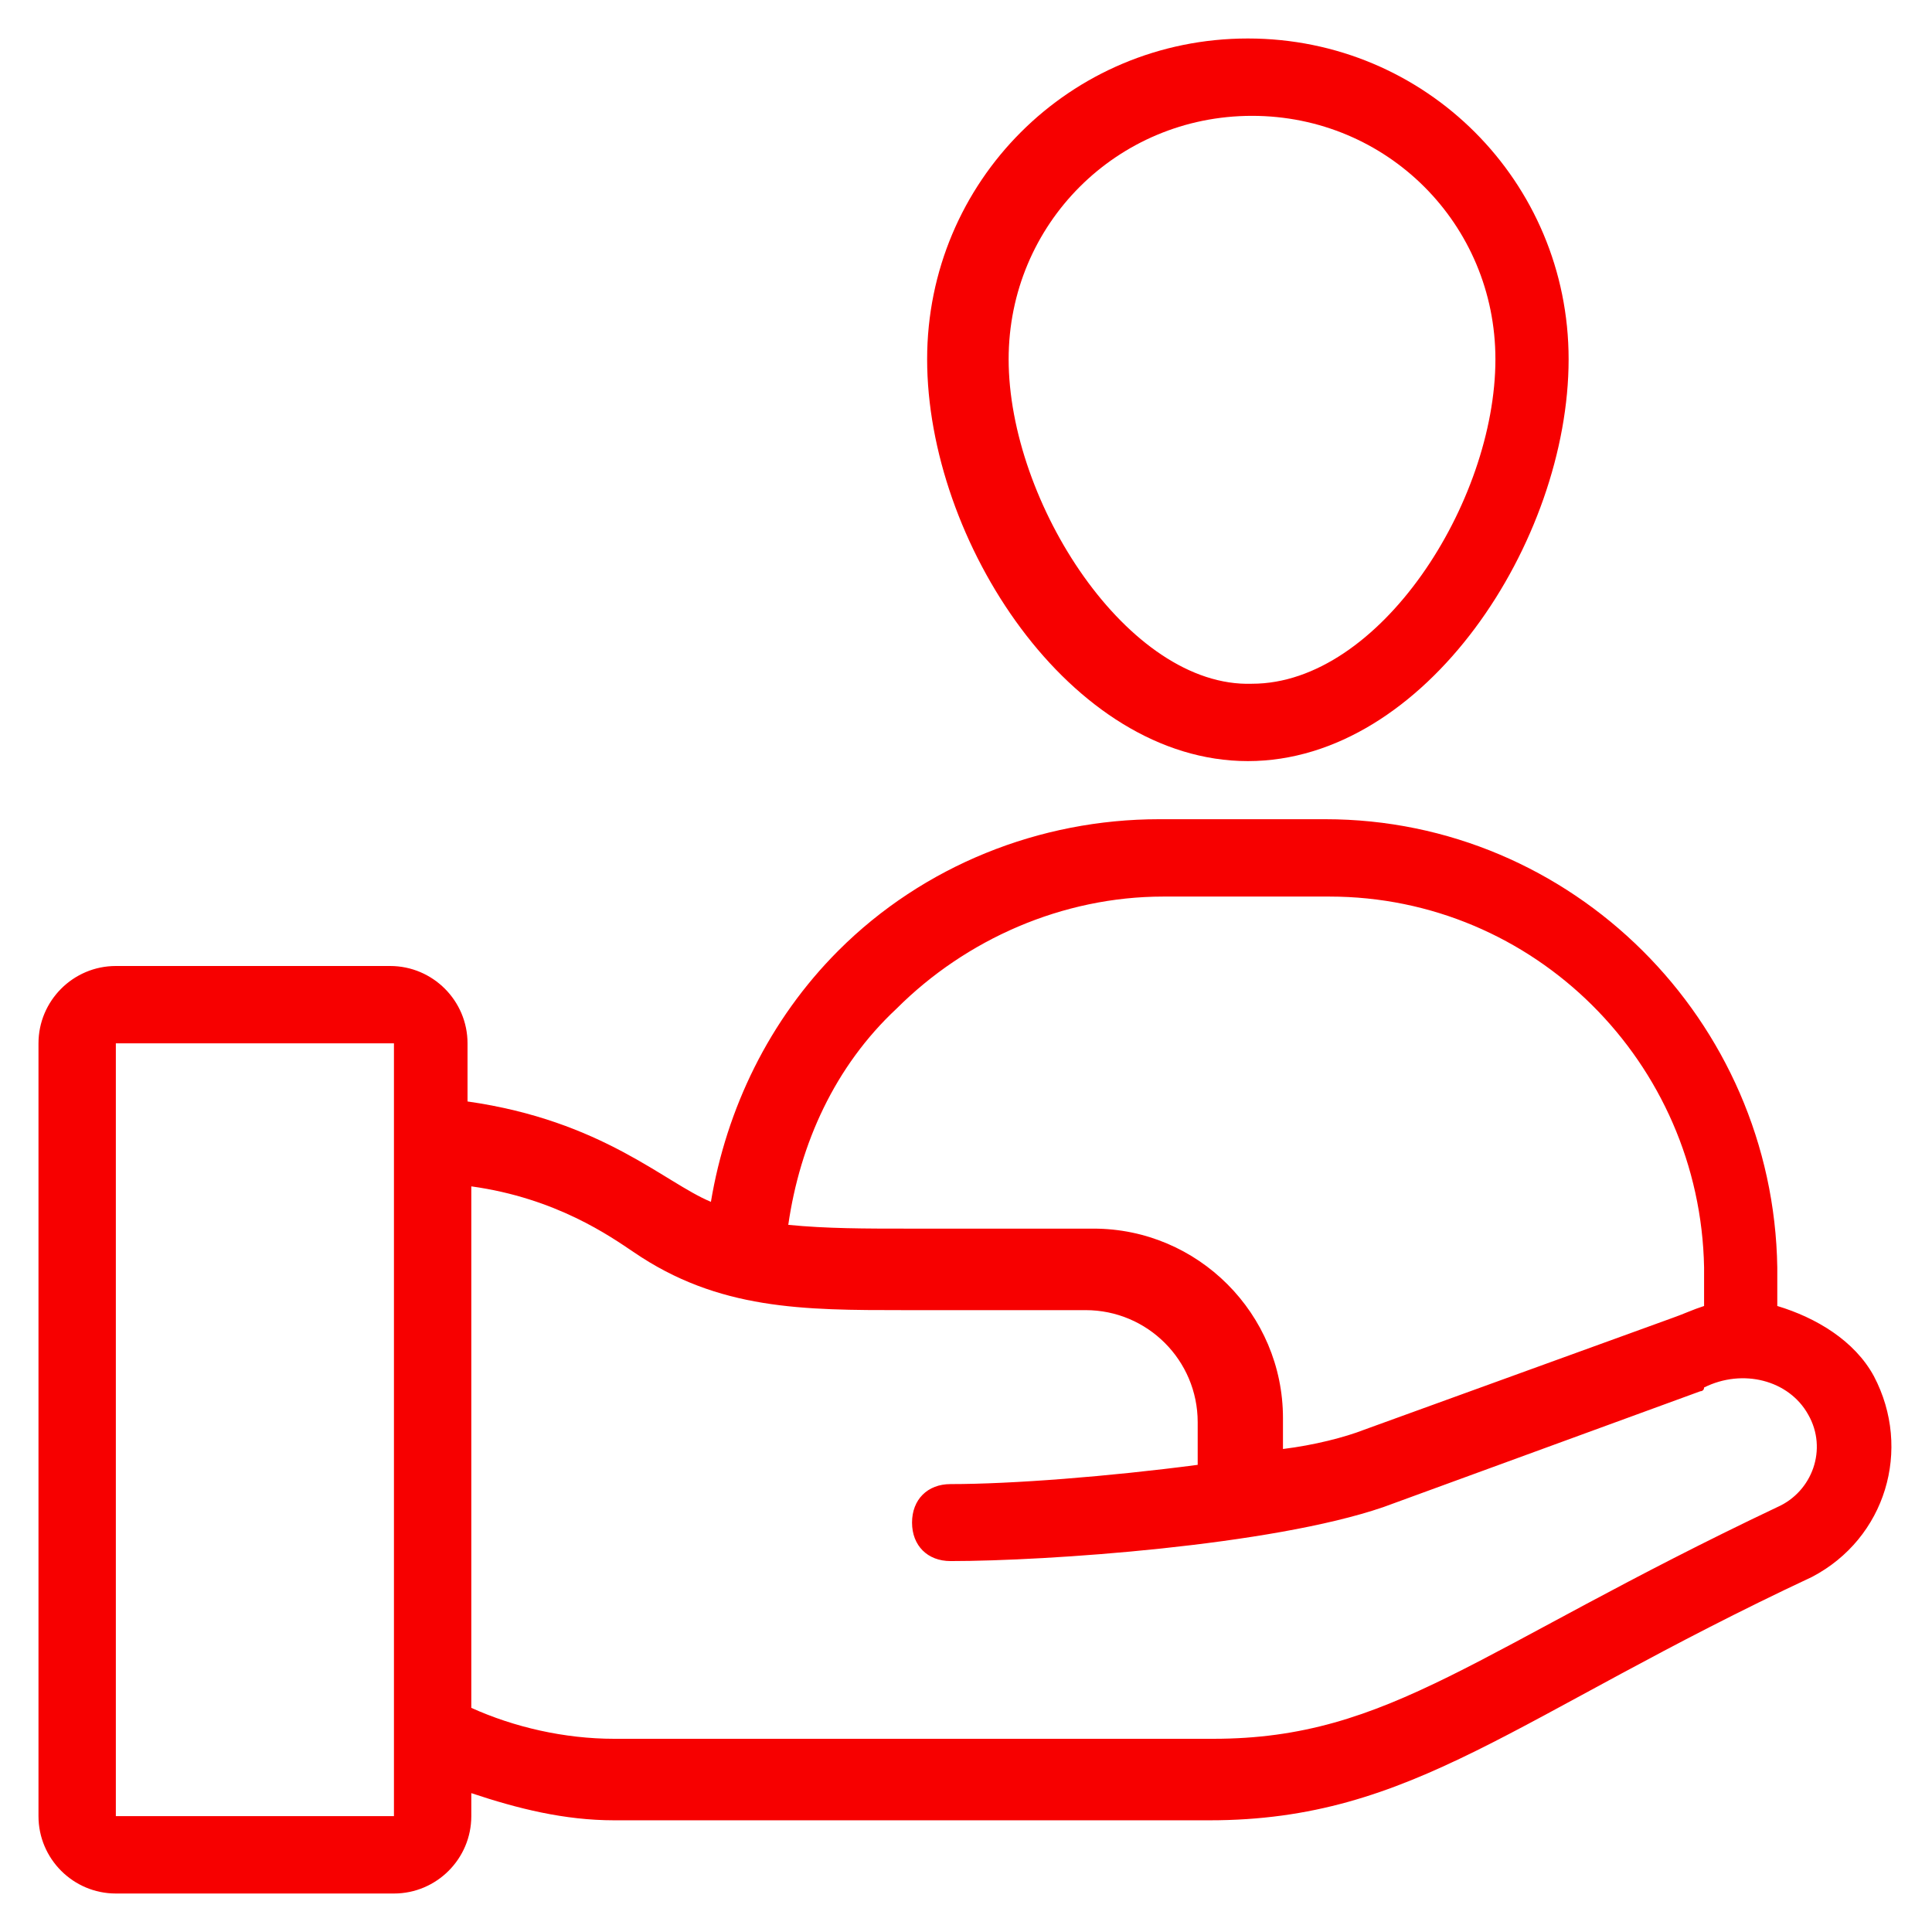
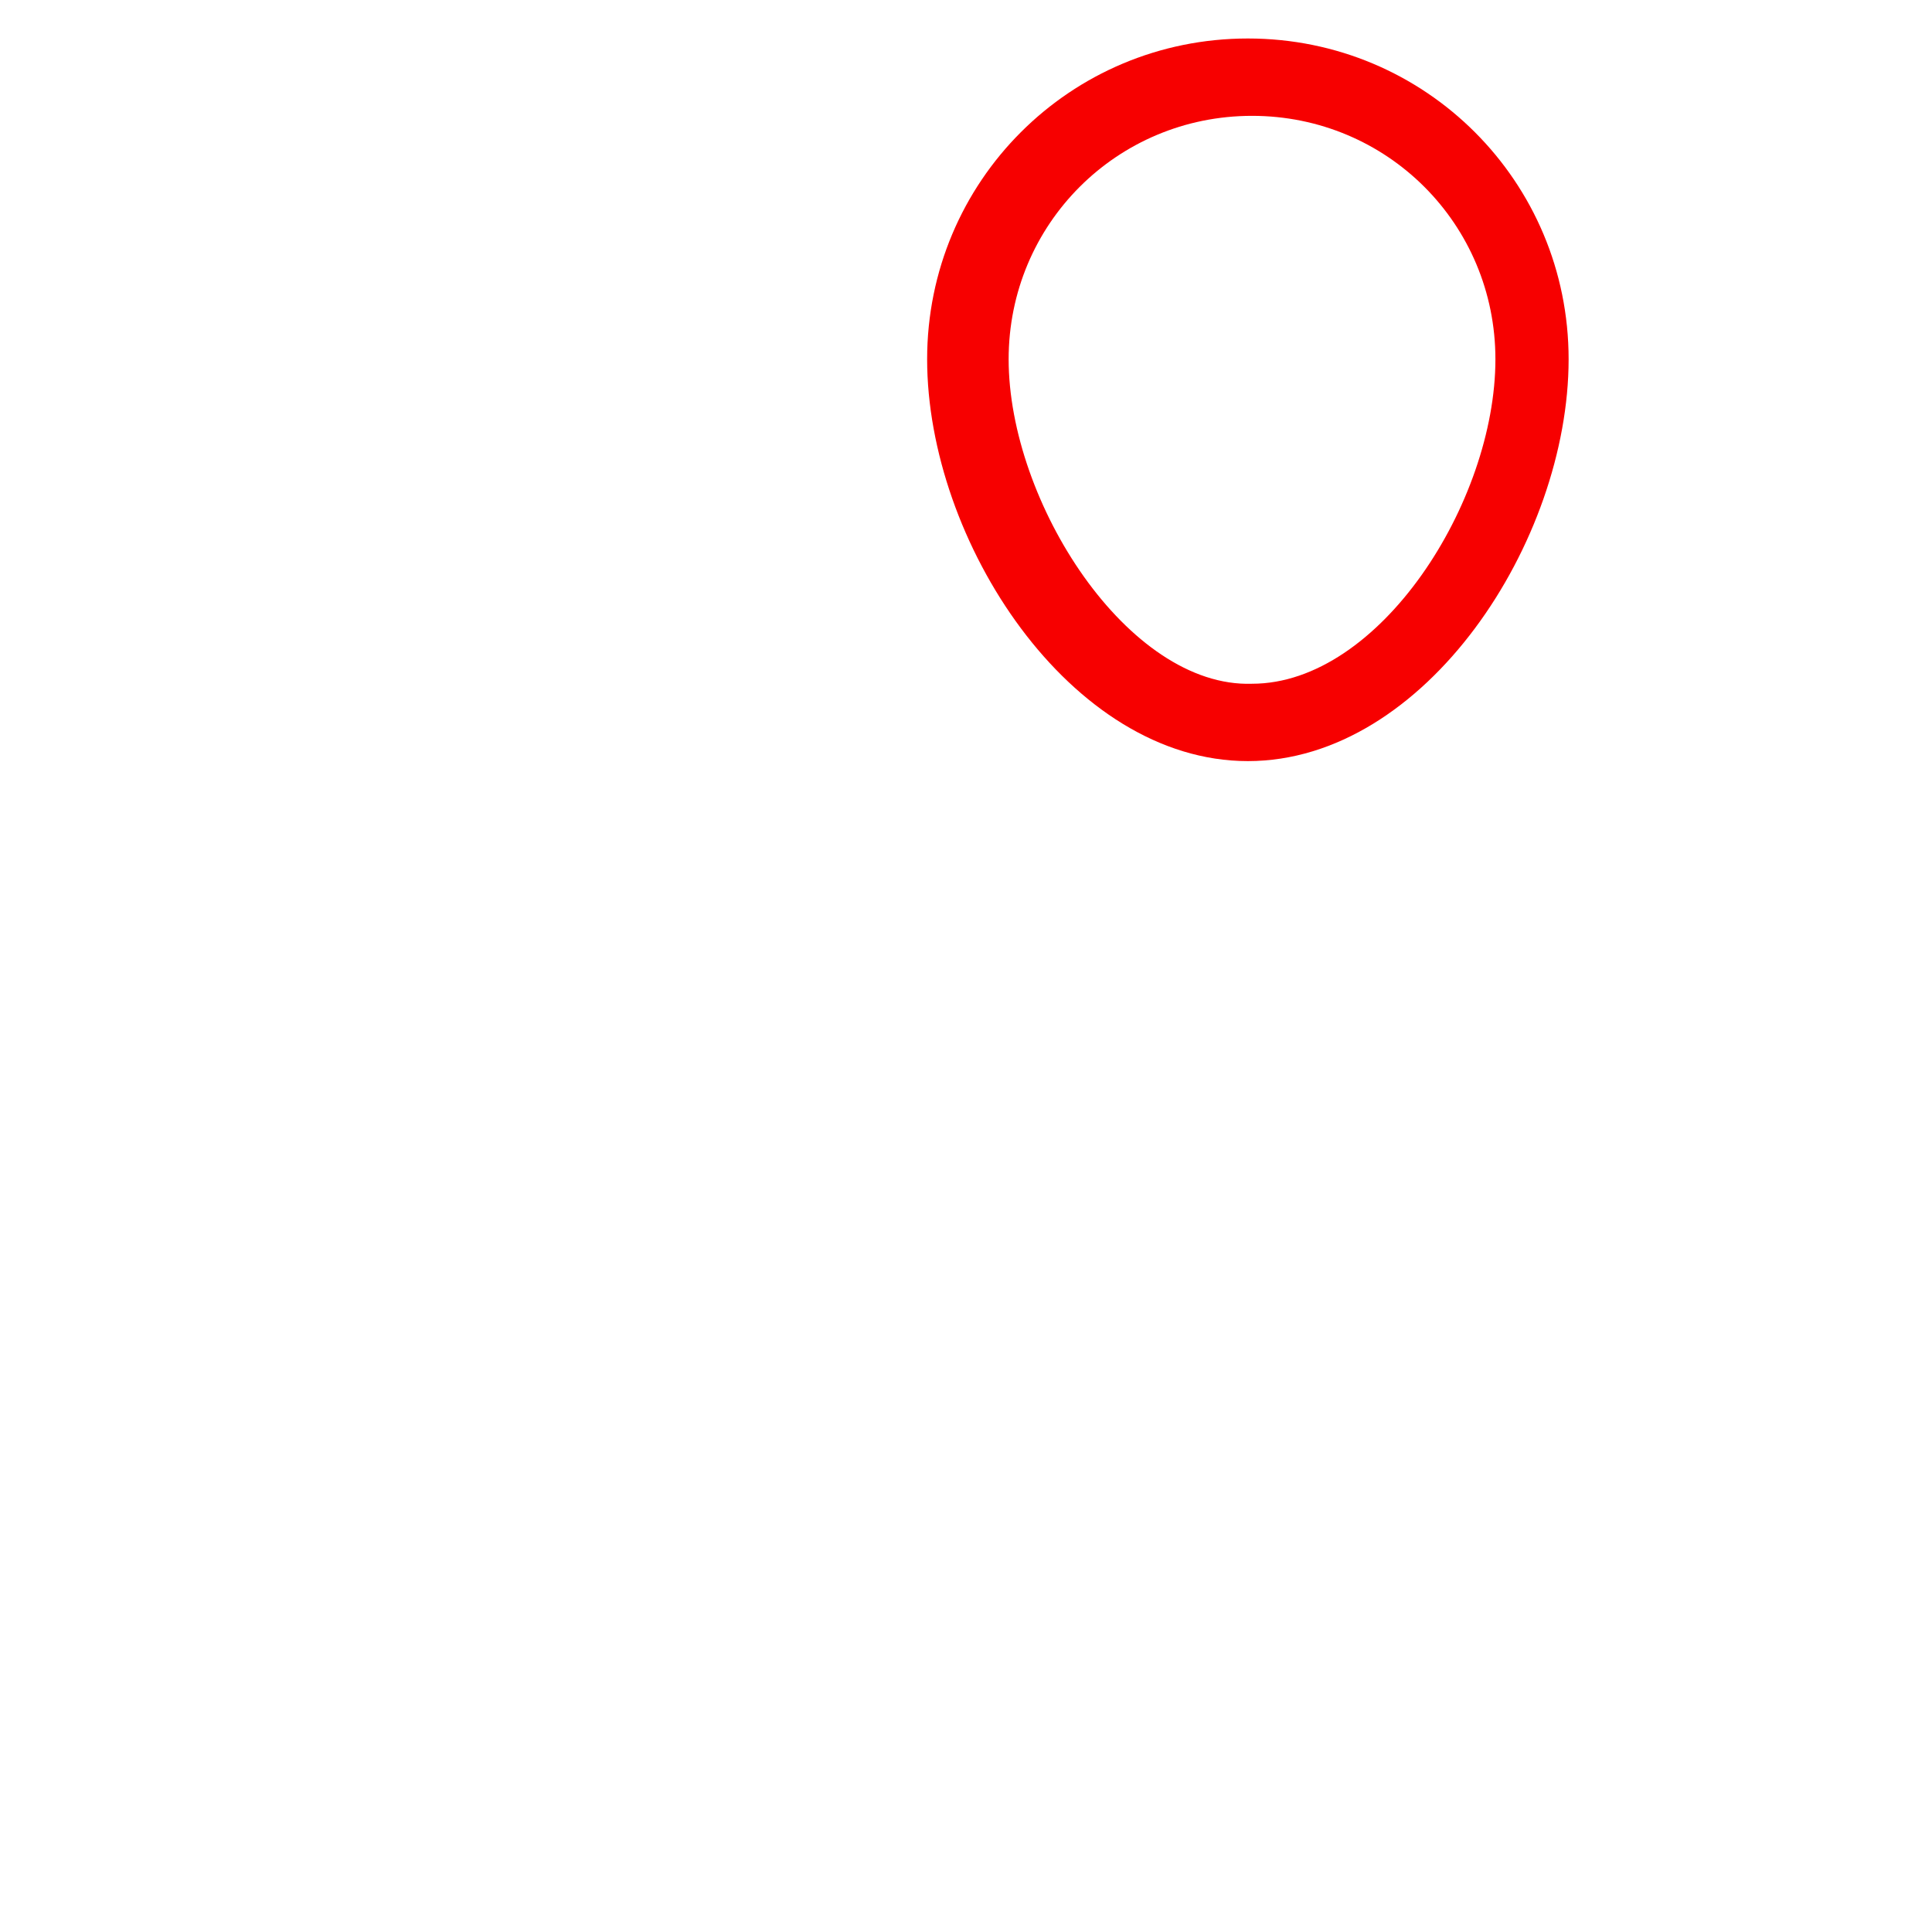
<svg xmlns="http://www.w3.org/2000/svg" version="1.1" id="Layer_1" x="0px" y="0px" viewBox="0 0 512 512" style="enable-background:new 0 0 512 512;" xml:space="preserve">
  <style type="text/css">
	.st0{fill:#F70000;}
</style>
  <g>
    <path class="st0" d="M415.7,95.2c0-47.1-37.9-85-85-85s-85,37.9-85,85c0,48.1,37.9,106.5,85,106.5S415.7,143.4,415.7,95.2z    M267.3,95.2c0-35.8,28.7-64.5,64.5-64.5s64.5,28.7,64.5,64.5c0,37.9-30.7,86-64.5,86C299,182.3,267.3,133.1,267.3,95.2z" />
-     <path class="st0" d="M471,346.1v-10.2c-1-65.5-54.3-118.8-119.8-118.8h-44c-31.7,0-62.5,12.3-85,34.8c-18.4,18.4-29.7,42-33.8,66.6   c-12.3-5.1-28.7-21.5-64.5-26.6v-15.4c0-11.3-9.2-20.5-20.5-20.5H30.7c-11.3,0-20.5,9.2-20.5,20.5v204.8c0,11.3,9.2,20.5,20.5,20.5   h73.7c11.3,0,20.5-9.2,20.5-20.5v-6.1c12.3,4.1,24.6,7.2,37.9,7.2h157.7c54.3,0,80.9-27.6,159.7-64.5   c19.5-10.2,26.6-33.8,16.4-53.2C491.5,355.3,481.3,349.2,471,346.1L471,346.1z M237.6,267.3c18.4-18.4,44-29.7,70.7-29.7h44   c54.3,0,98.3,44,99.3,98.3v10.2c-3.1,1-5.1,2-8.2,3.1l-81.9,29.7c-5.1,2-13.3,4.1-21.5,5.1v-8.2c0-27.6-22.5-50.2-50.2-50.2   c-41,0-35.8,0-49.2,0c-11.3,0-21.5,0-31.7-1C212,303.1,221.2,282.6,237.6,267.3L237.6,267.3z M30.7,481.3V276.5h73.7v204.8H30.7z    M471,399.4c-79.9,37.9-102.4,61.4-149.5,61.4H162.8c-13.3,0-26.6-3.1-37.9-8.2V314.4c22.5,3.1,36.9,13.3,43,17.4   c22.5,15.4,45.1,15.4,71.7,15.4h48.1c16.4,0,29.7,13.3,29.7,29.7v11.3c-23.6,3.1-49.2,5.1-65.5,5.1c-6.1,0-10.2,4.1-10.2,10.2   s4.1,10.2,10.2,10.2c25.6,0,85-4.1,114.7-14.3l84-30.7c0,0,1,0,1-1c10.2-5.1,22.5-2,27.6,7.2C484.4,384,480.3,395.3,471,399.4   L471,399.4z" />
  </g>
</svg>